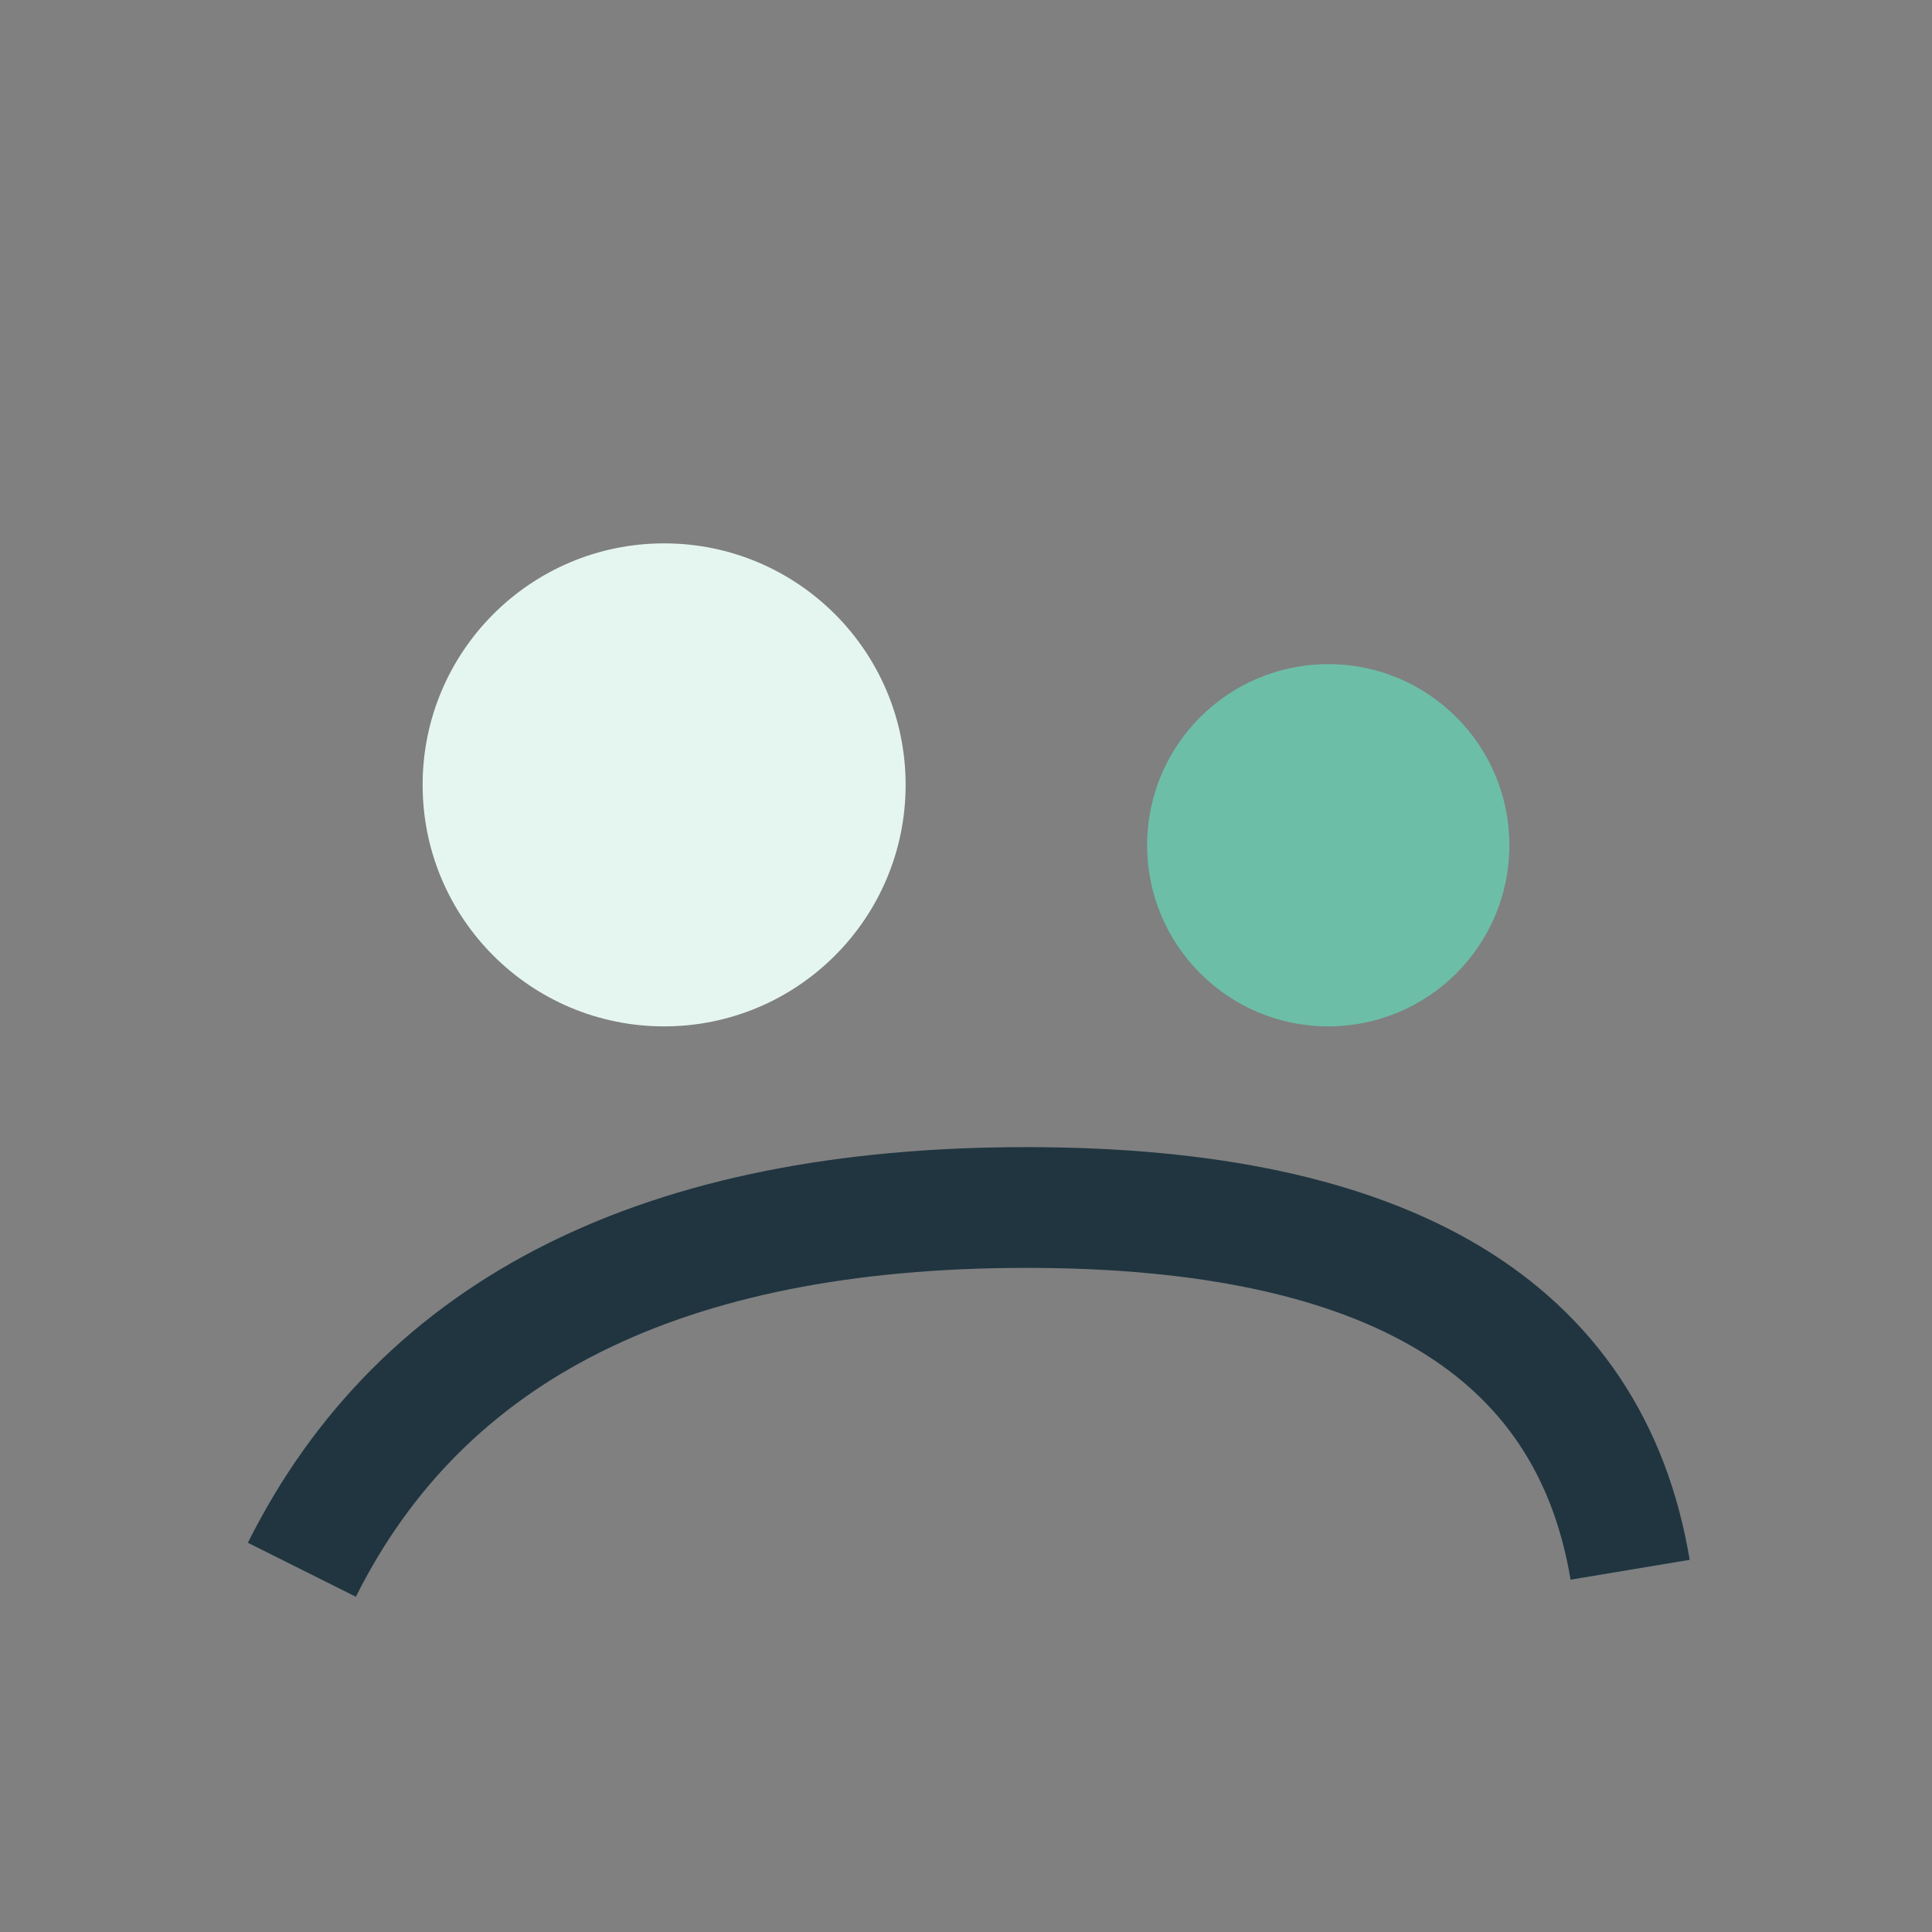
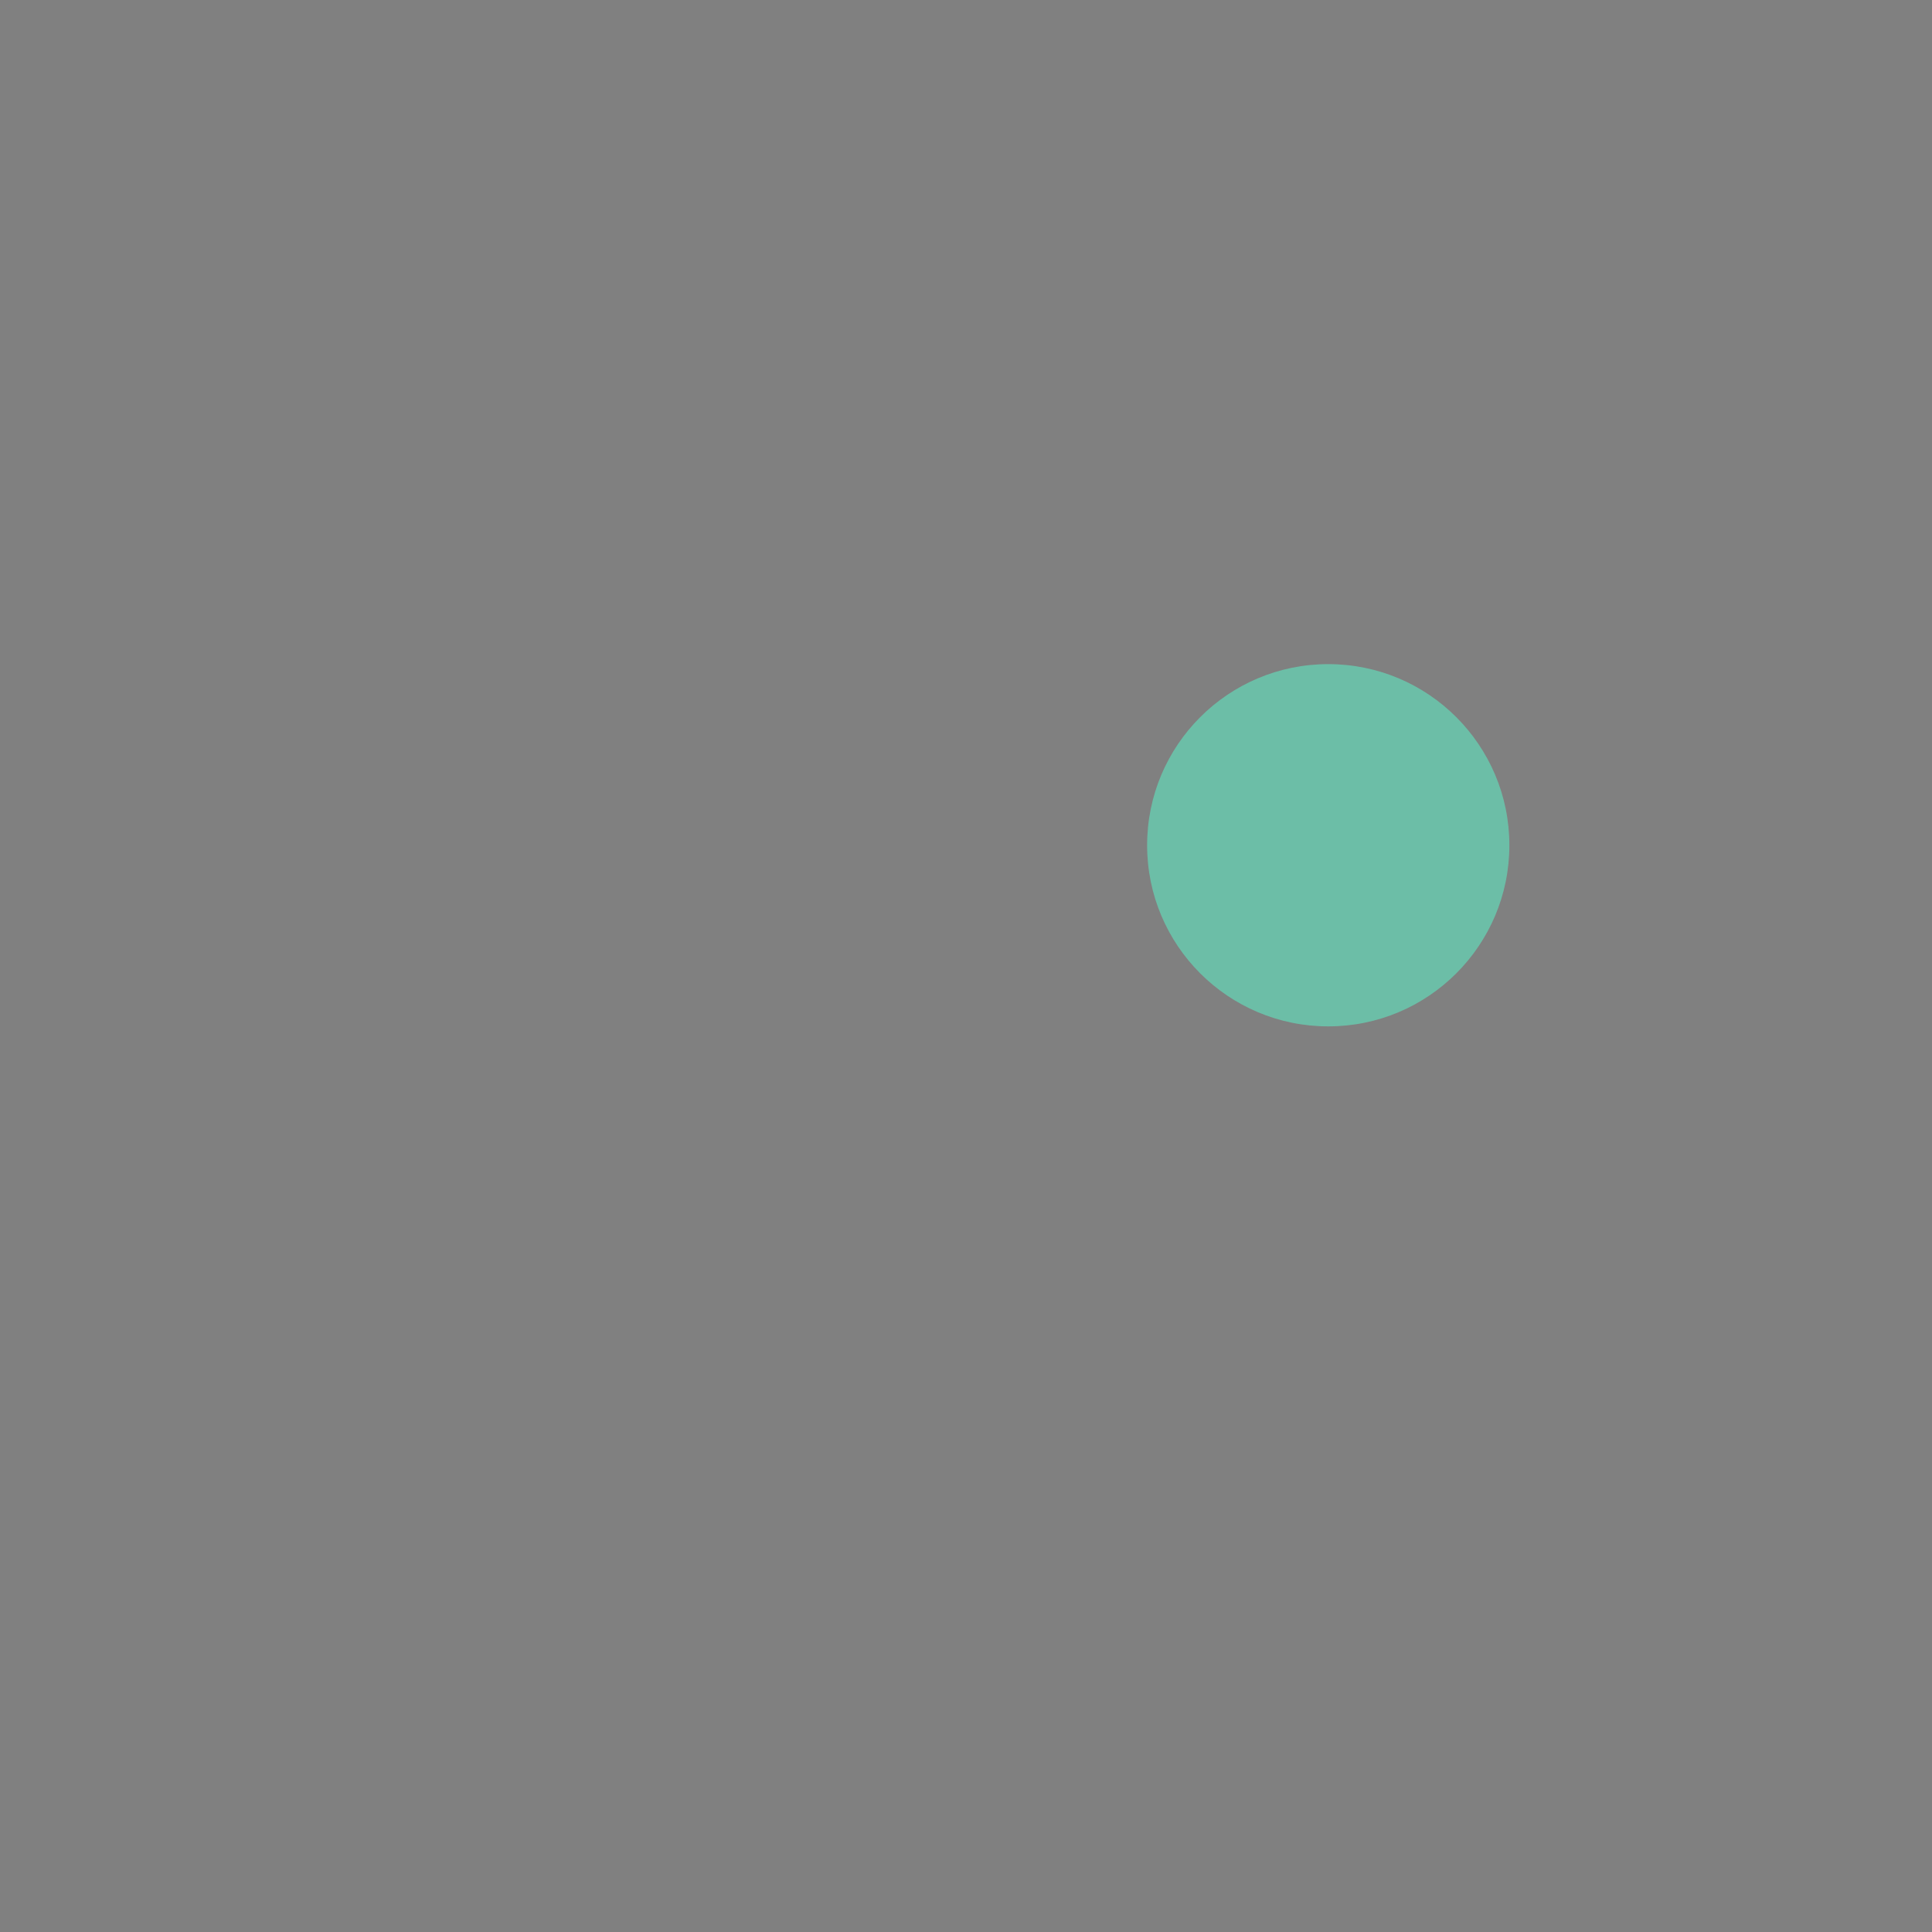
<svg xmlns="http://www.w3.org/2000/svg" width="32" height="32" viewBox="0 0 32 32">
  <rect x="0" y="0" width="32" height="32" fill="#808080" stroke="none" />
-   <circle cx="11" cy="13" r="4" fill="#E5F6F0" />
  <circle cx="22" cy="14" r="3" fill="#6CBEA7" />
-   <path d="M5 26q3-6 12-6t10 6" fill="none" stroke="#203540" stroke-width="2" />
</svg>